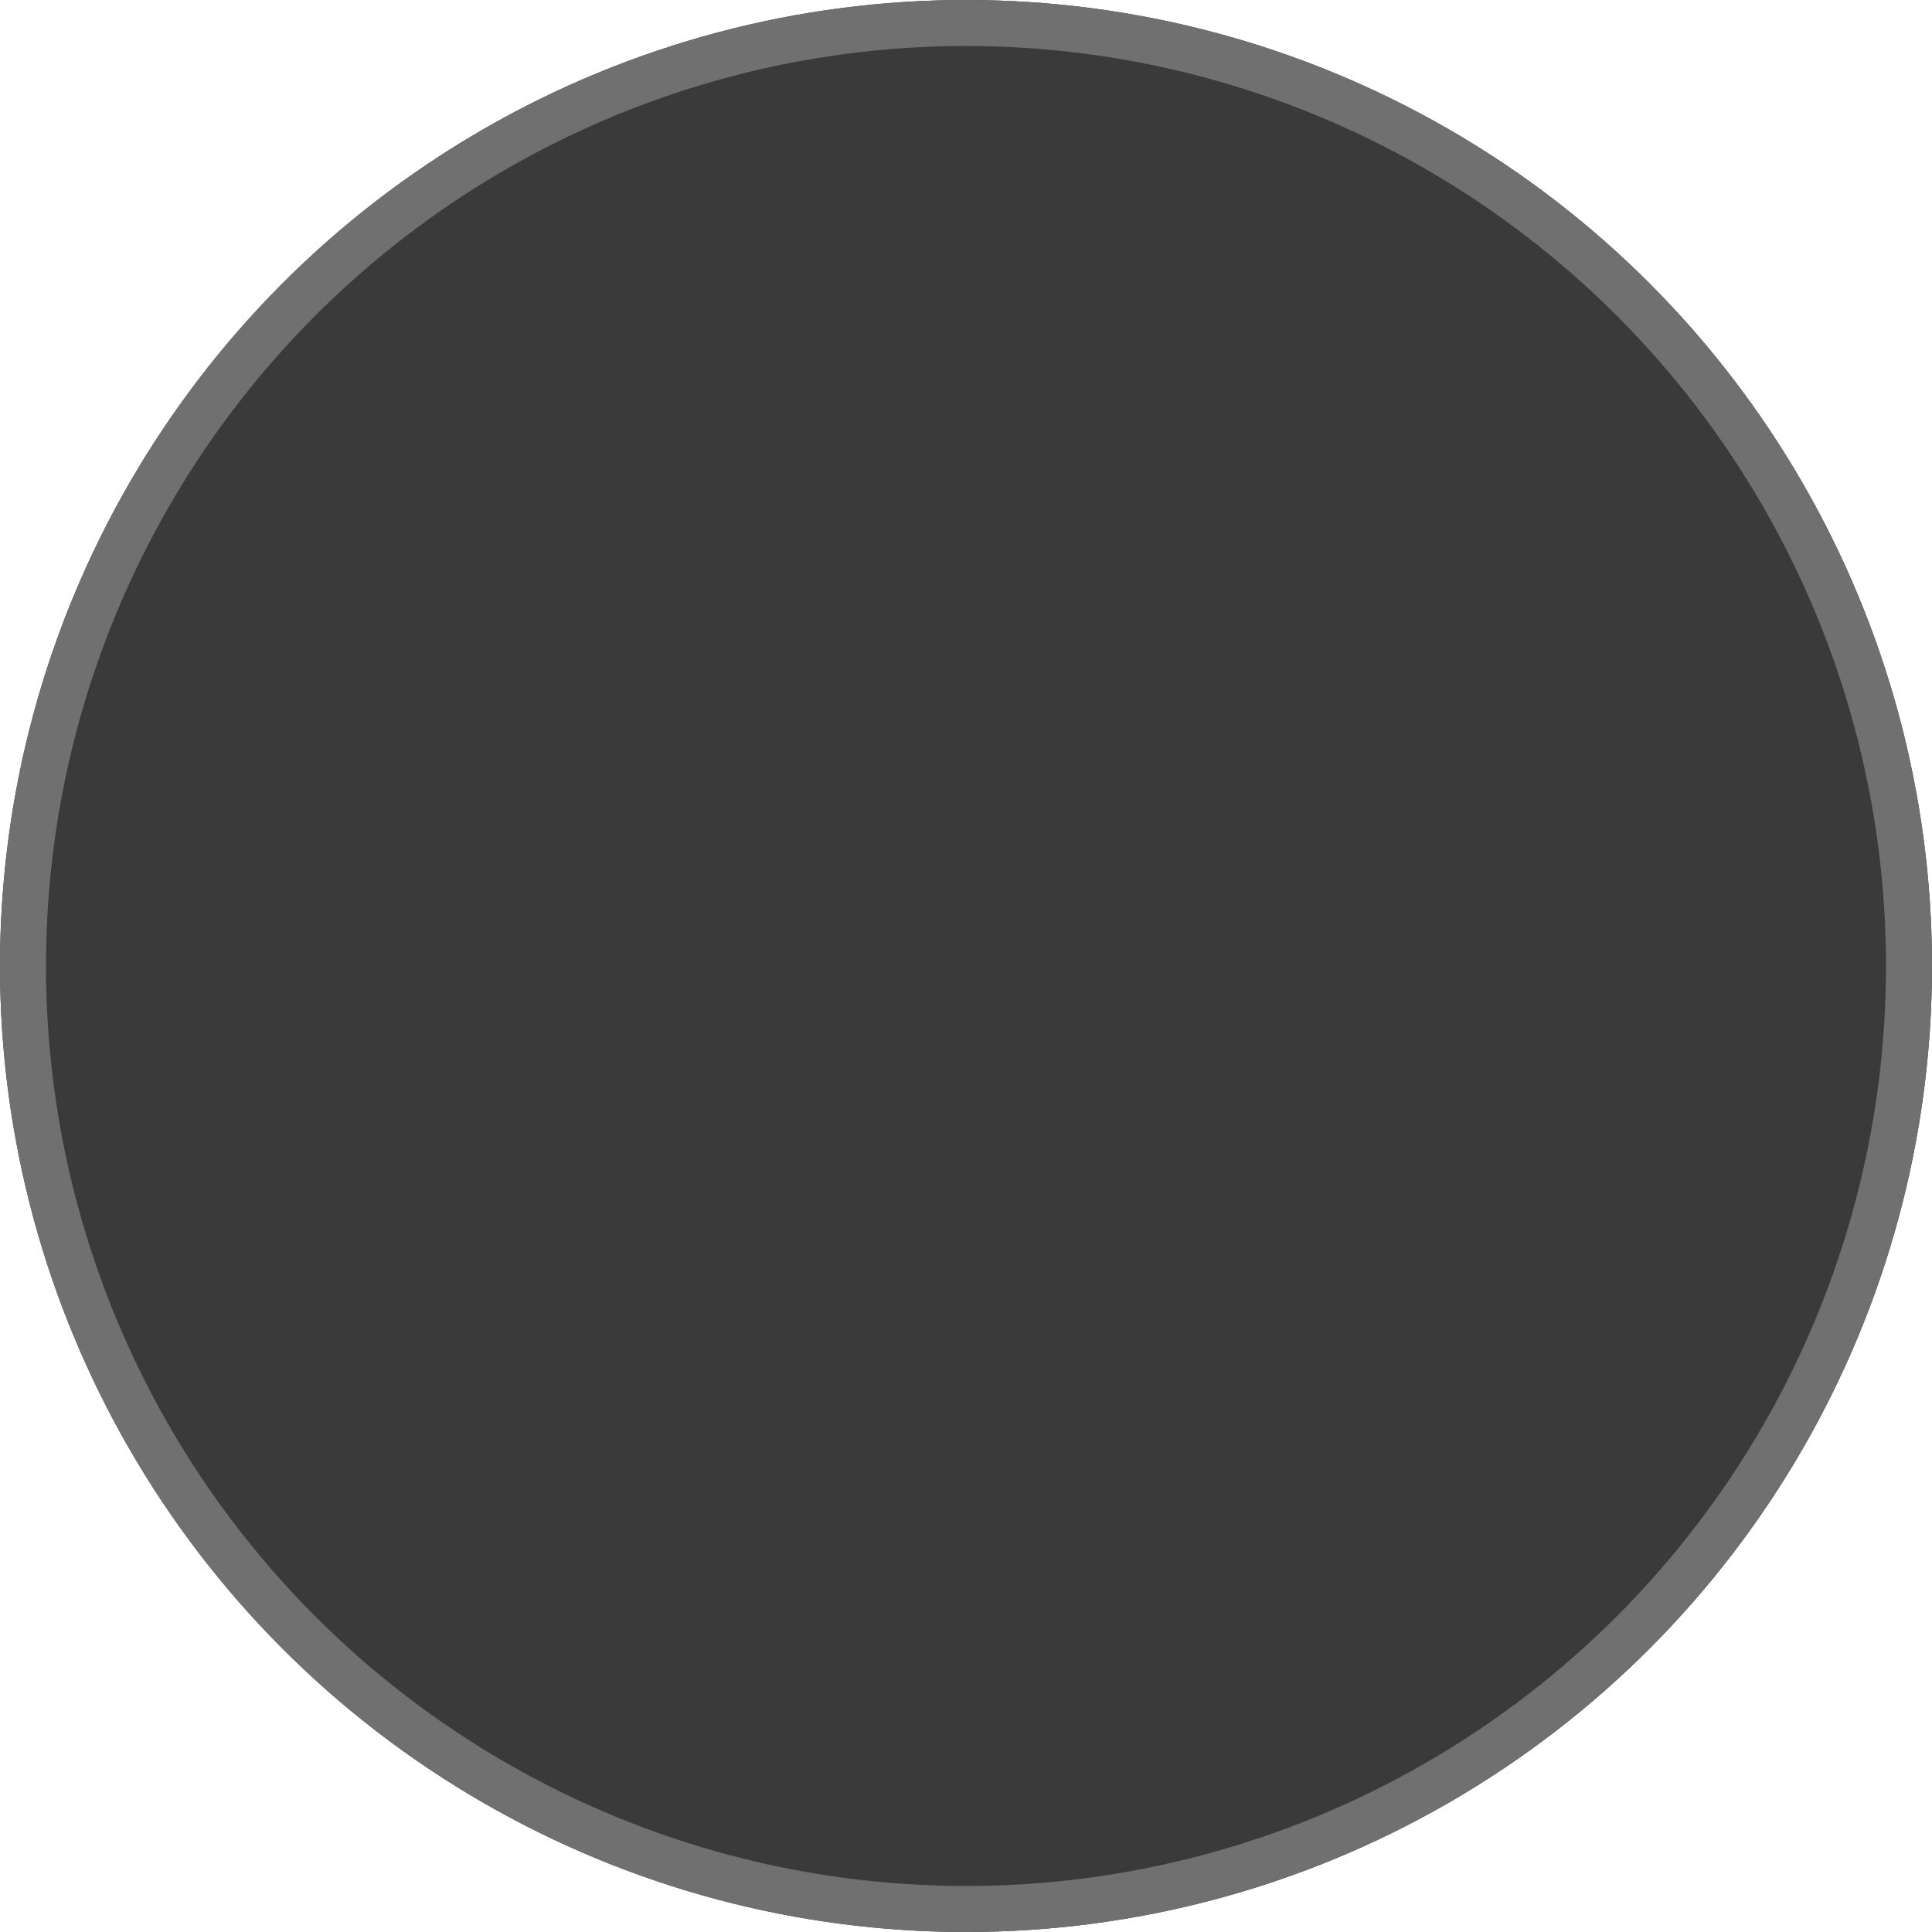
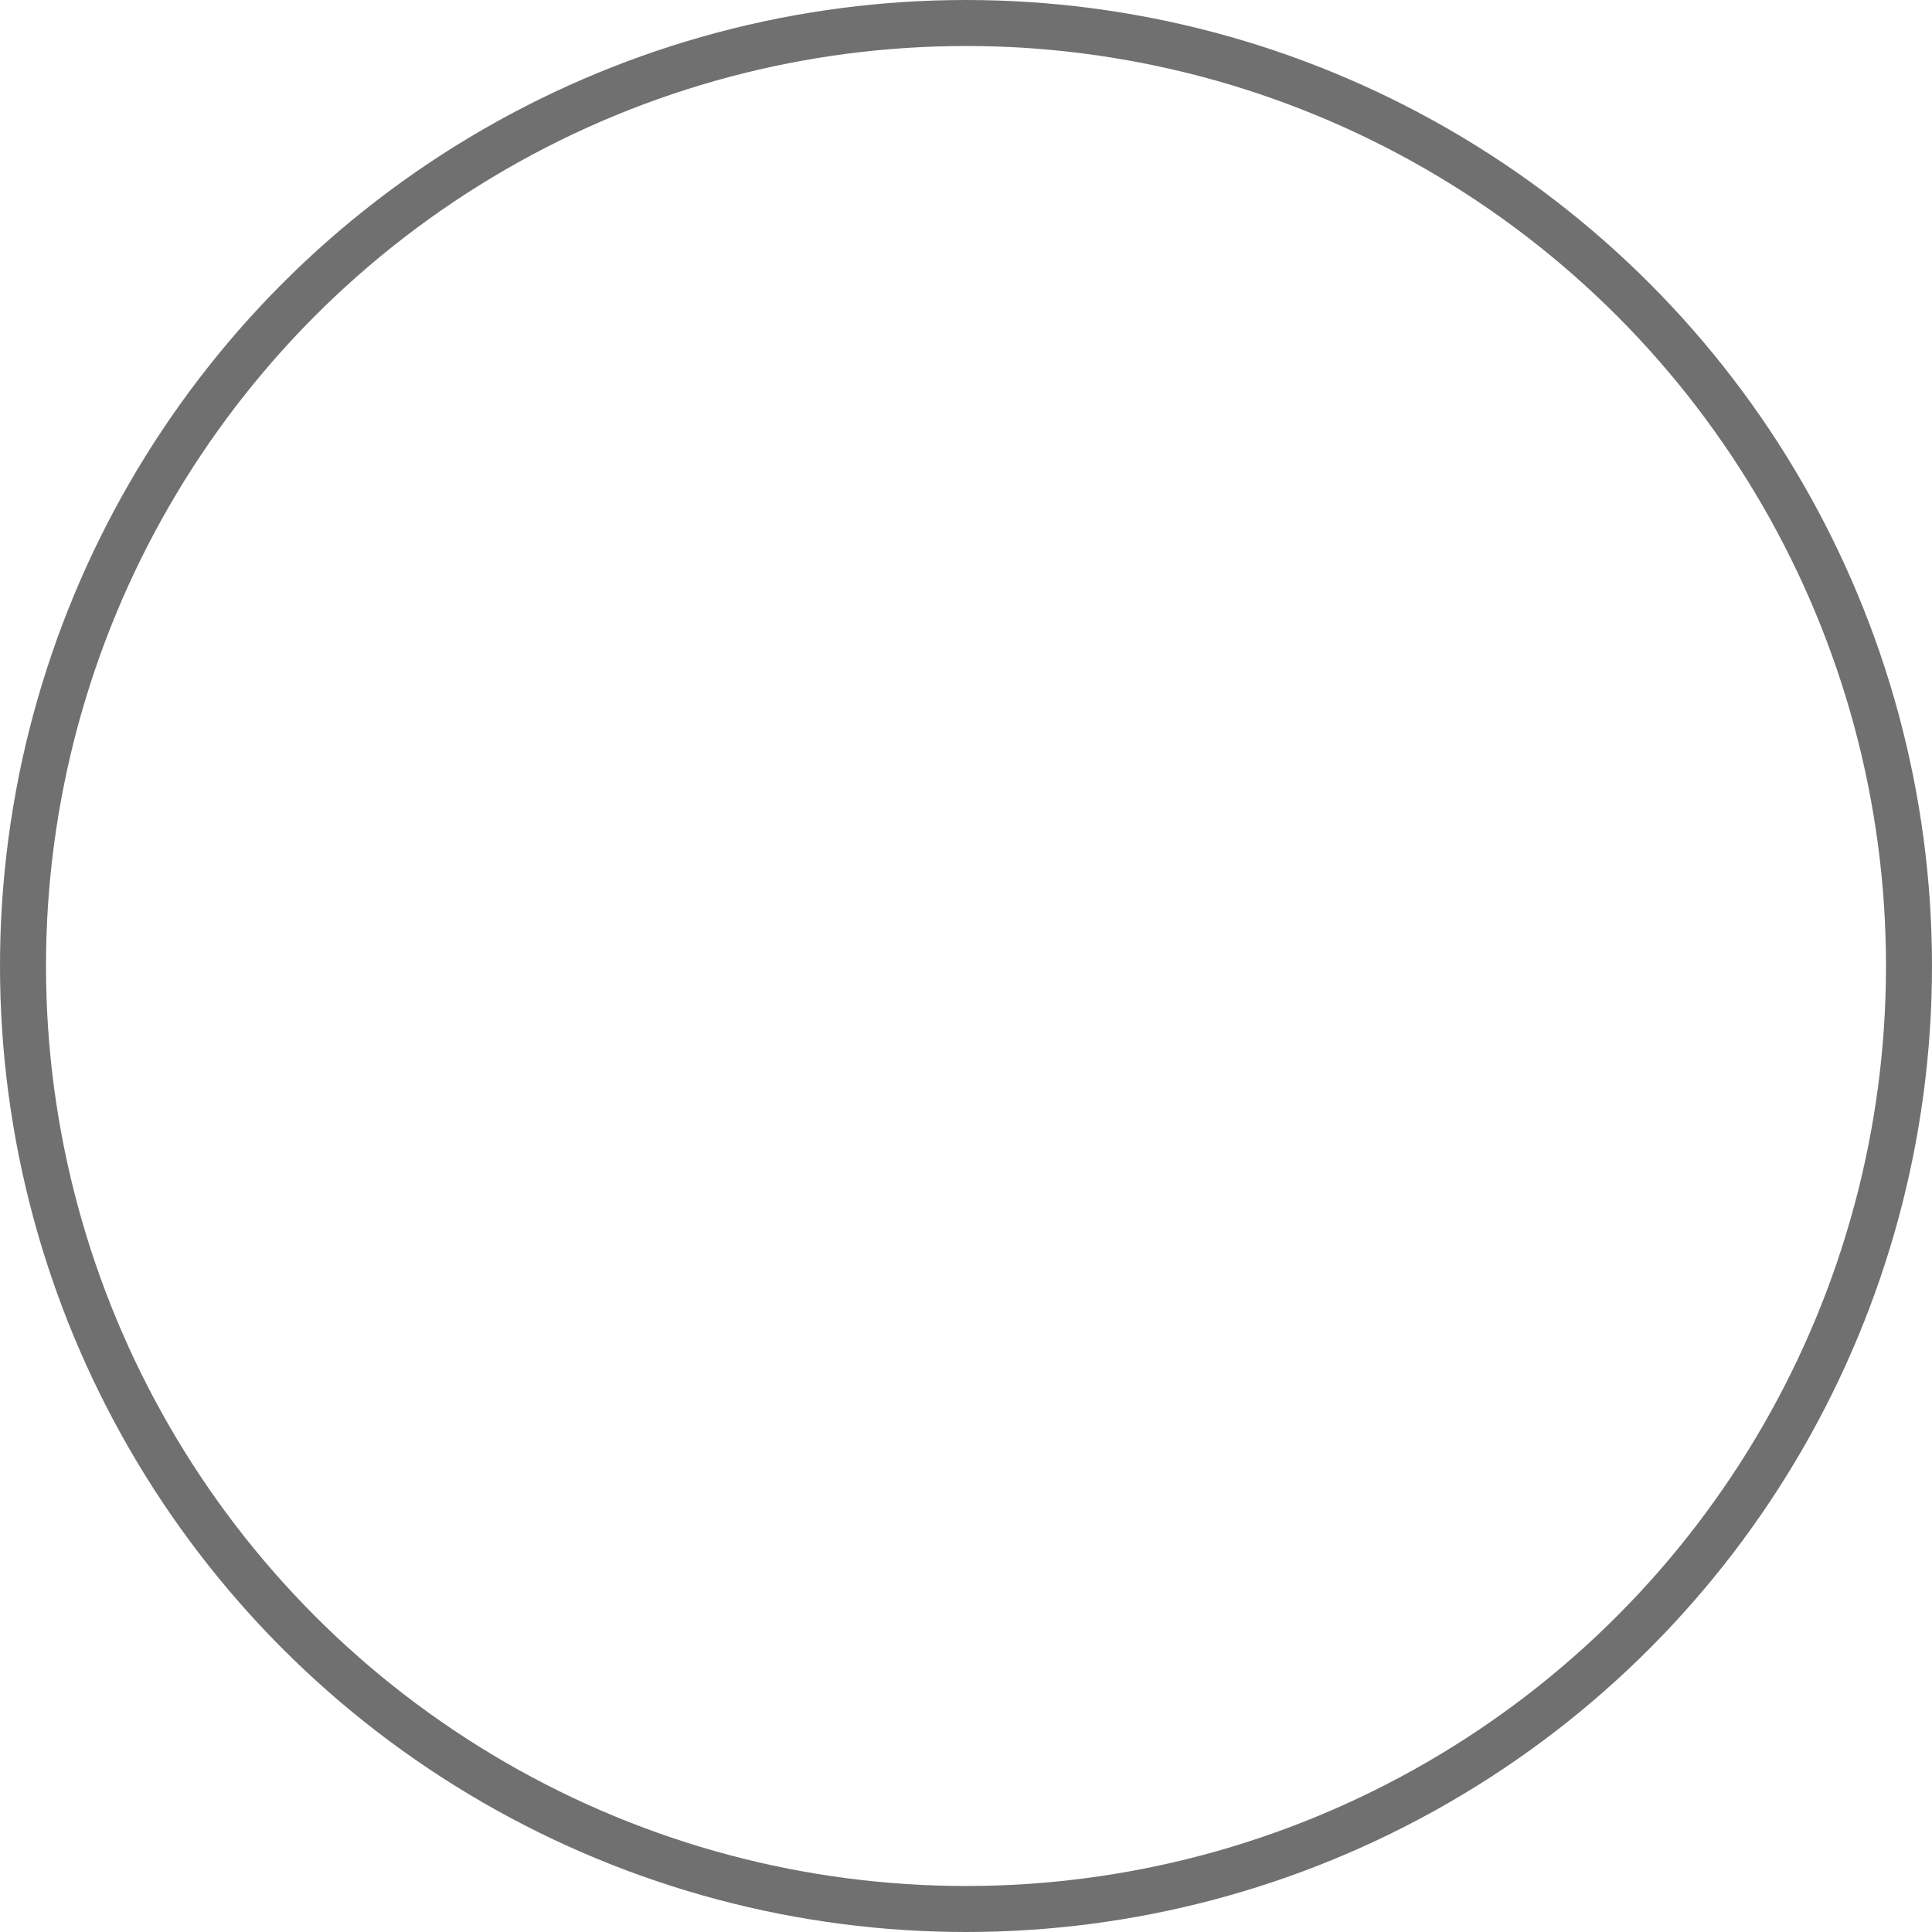
<svg xmlns="http://www.w3.org/2000/svg" width="42" height="42" viewBox="0 0 42 42">
  <g id="Ellipse_9" data-name="Ellipse 9" fill="#3a3a3a" stroke="#707070" stroke-width="1">
-     <circle cx="21" cy="21" r="21" stroke="none" />
    <circle cx="21" cy="21" r="20.5" fill="none" />
  </g>
</svg>